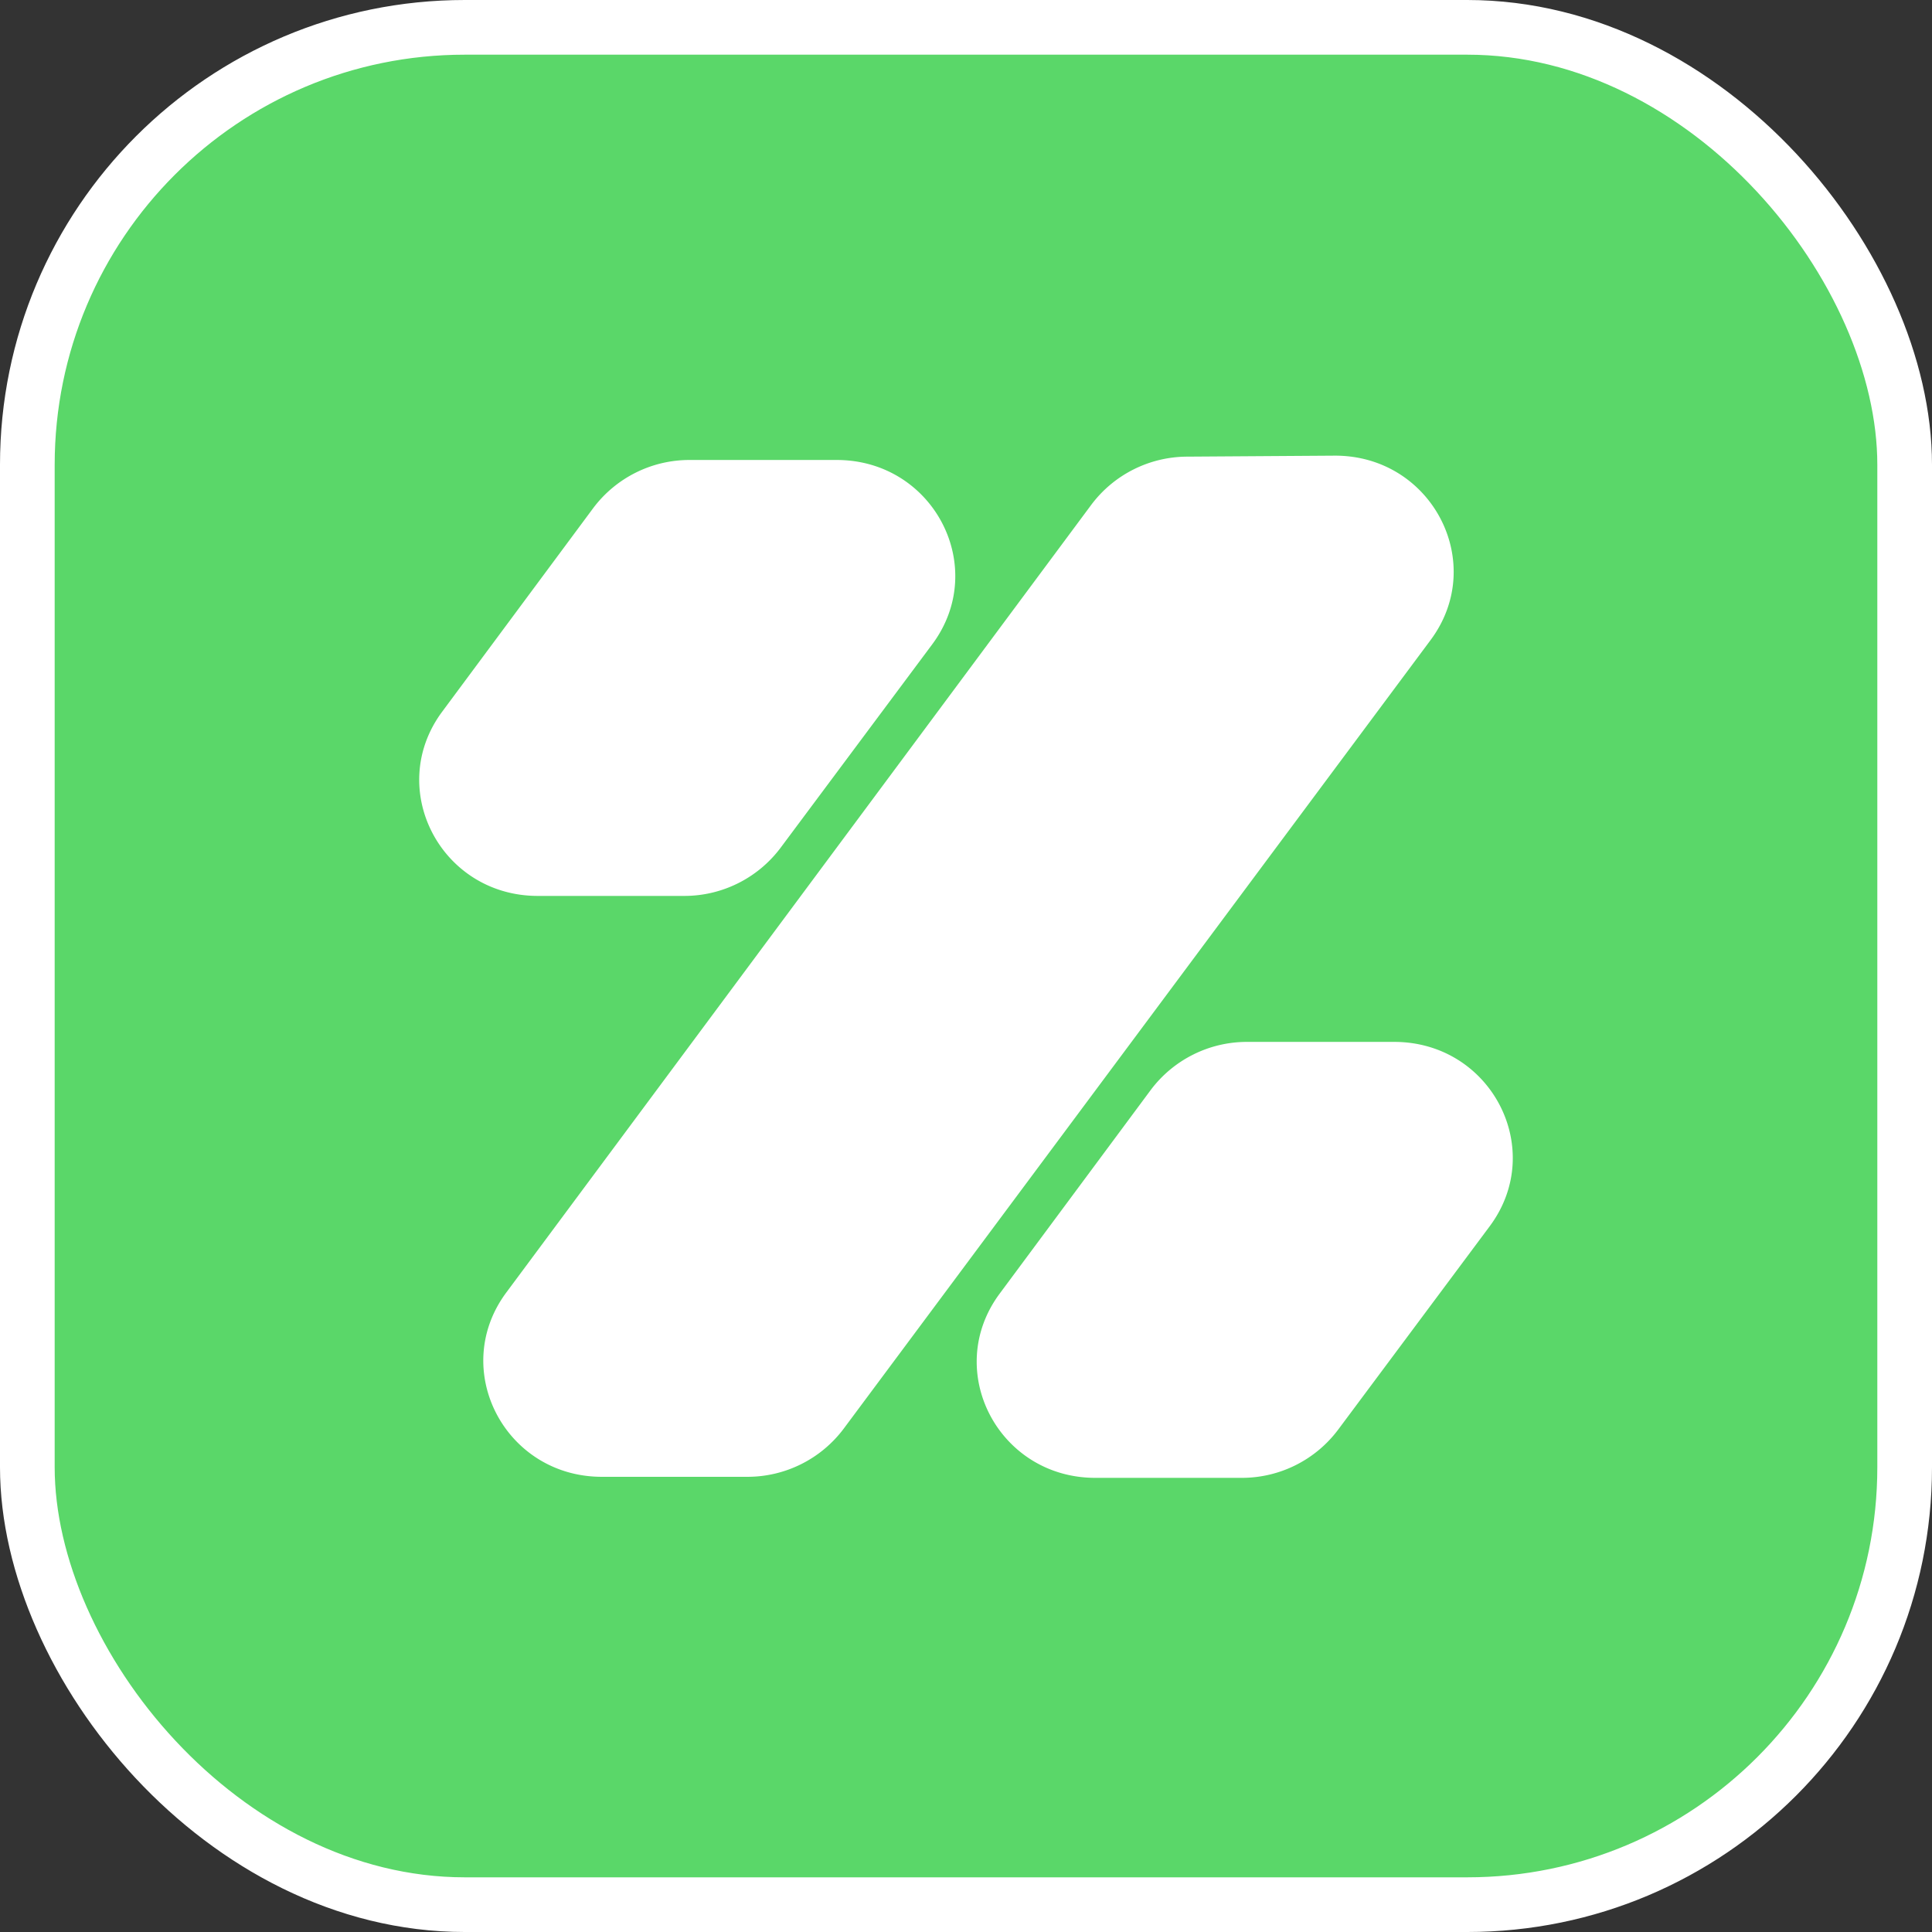
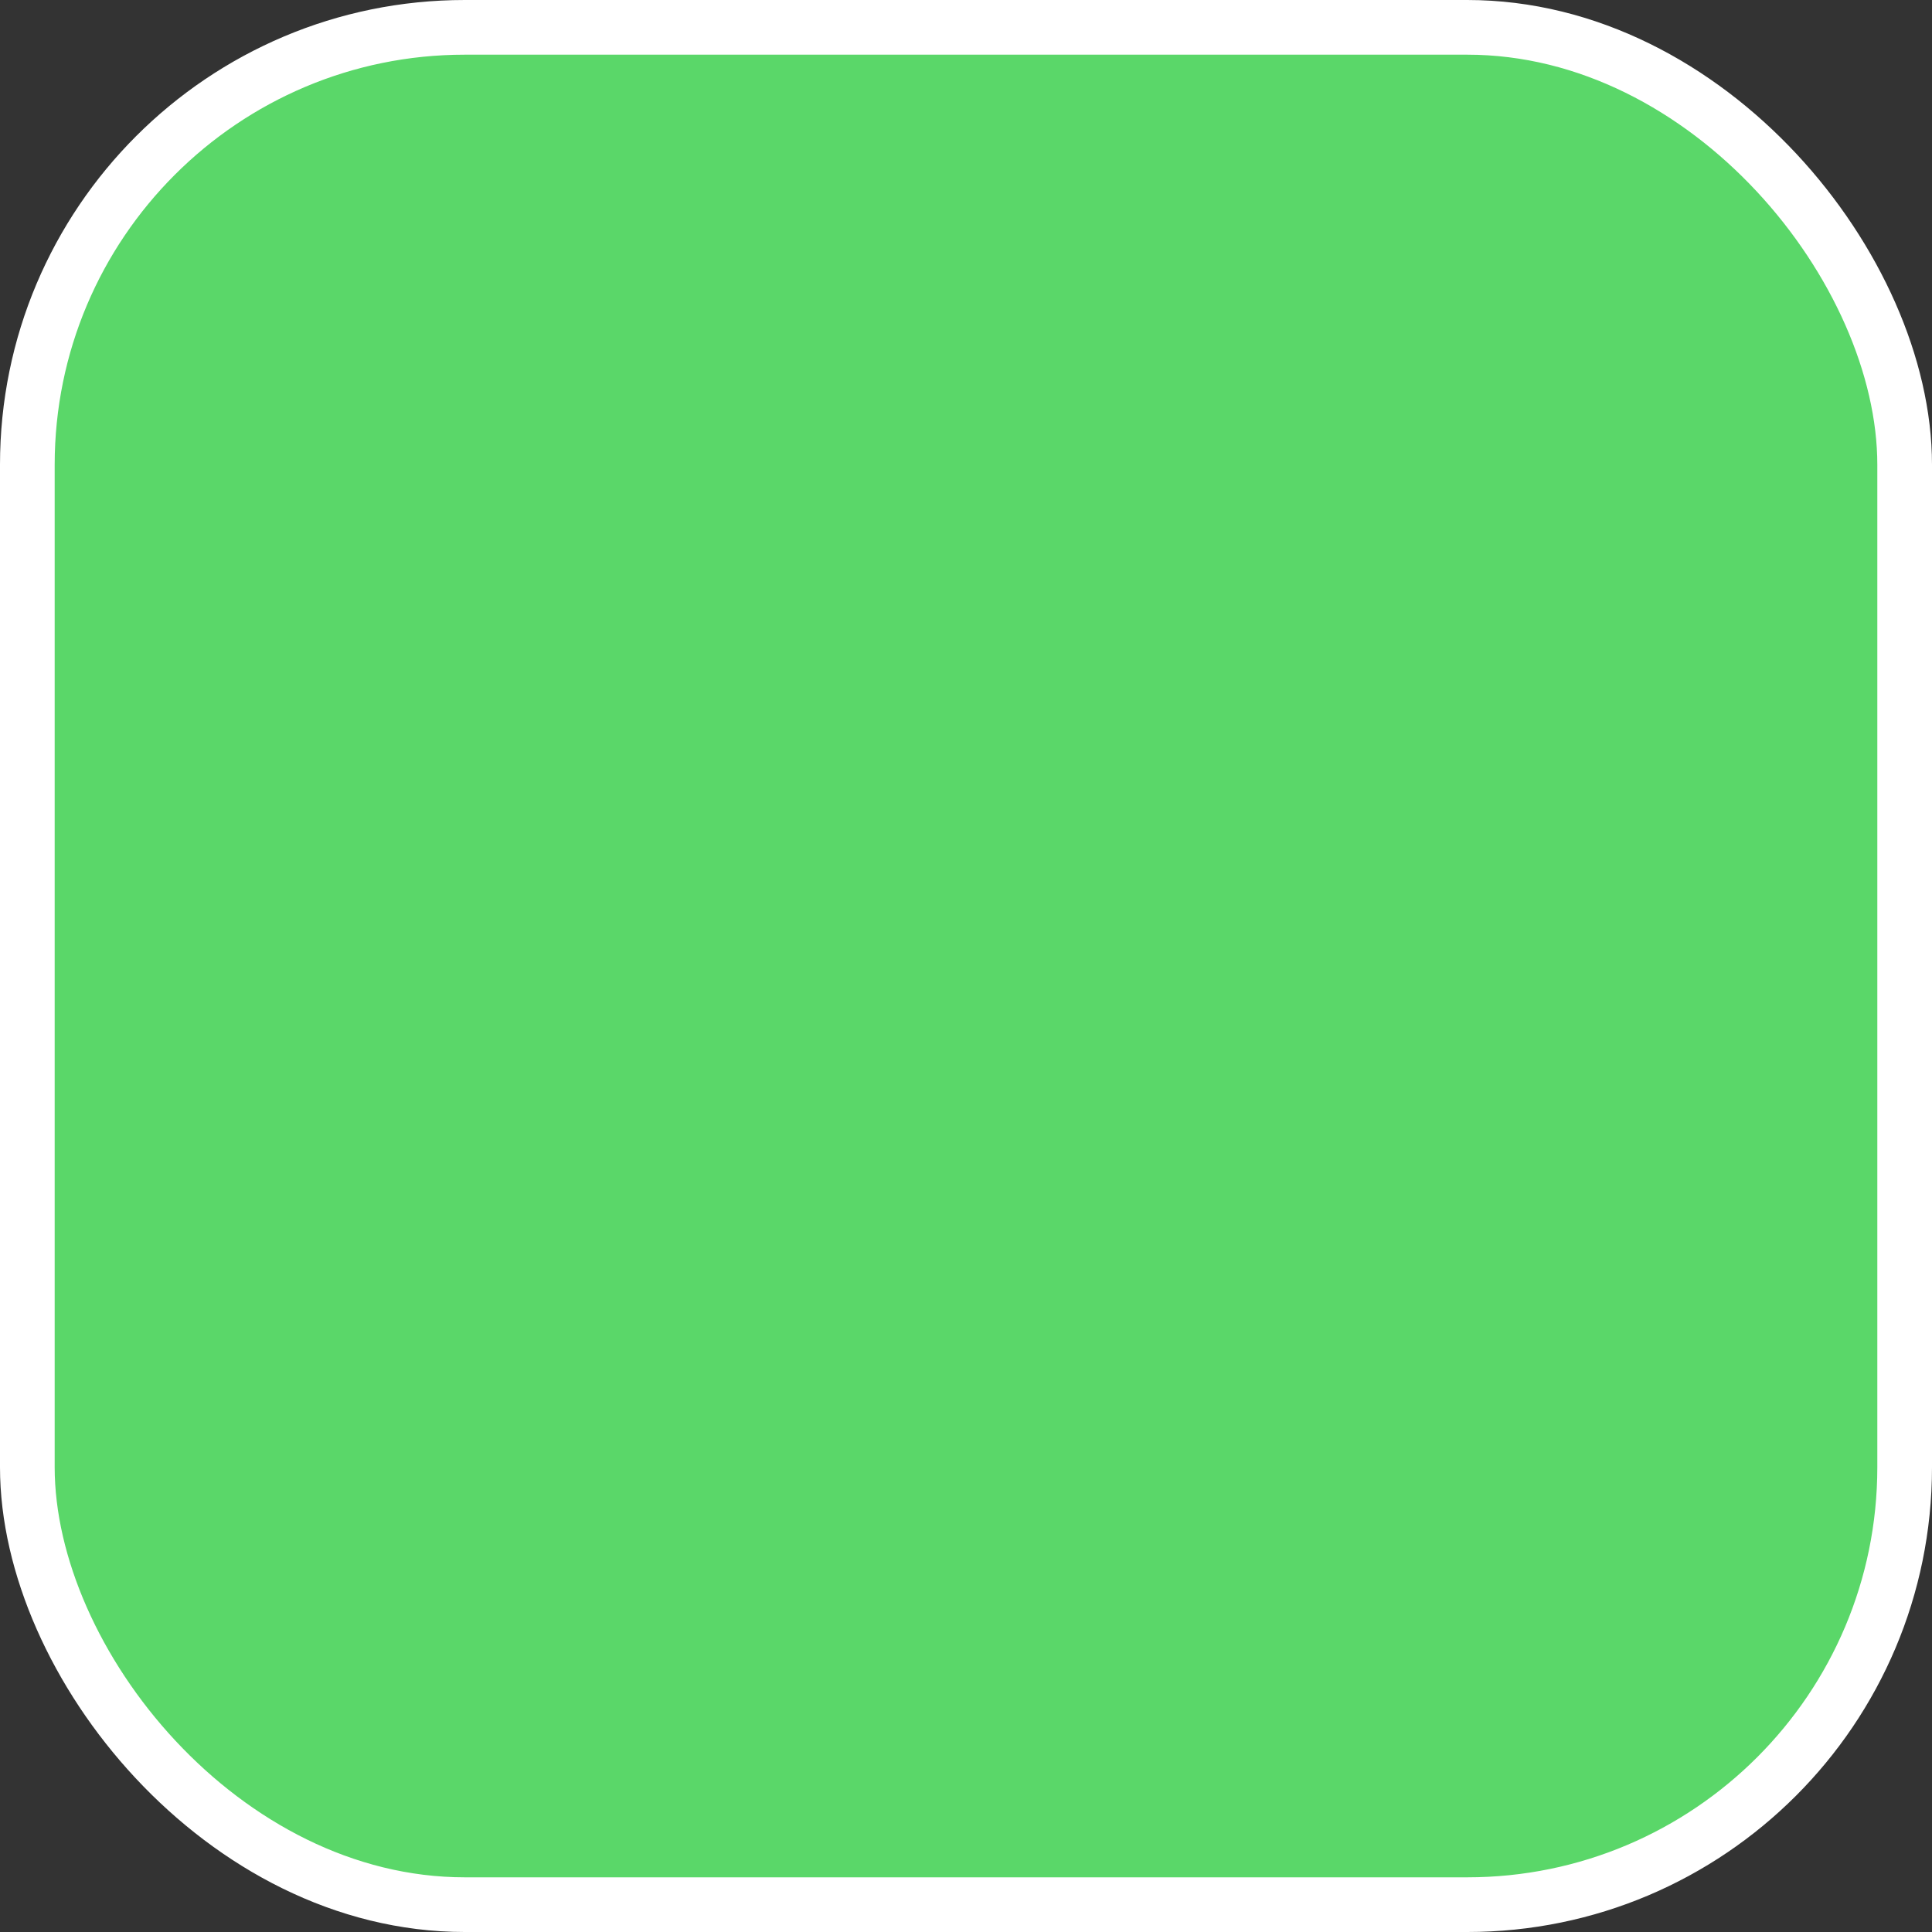
<svg xmlns="http://www.w3.org/2000/svg" width="106" height="106">
  <rect width="100%" height="100%" fill="#333333" stroke="none" />
  <g transform="translate(3 3)" fill="none" fill-rule="evenodd">
    <rect stroke="#FFF" stroke-width="3" fill="#5AD769" x="-1.5" y="-1.5" width="103" height="103" rx="24" />
    <g transform="translate(20 22)" fill="#FFF" fill-rule="nonzero">
-       <path d="M36.873 2.697A6.598 6.598 0 0 1 42.127.054L50.205 0c5.343-.035 8.436 5.881 5.287 10.114L23.289 53.386a6.6 6.6 0 0 1-5.295 2.64h-7.97c-5.32 0-8.378-5.893-5.247-10.11L36.873 2.697zm-27.33.186a6.6 6.6 0 0 1 5.3-2.646h8.062c5.325 0 8.381 5.901 5.24 10.117L19.823 21.52a6.6 6.6 0 0 1-5.292 2.635H6.507c-5.318 0-8.376-5.889-5.248-10.106L9.543 2.883zM40.13 34.81a6.6 6.6 0 0 1 5.3-2.646h8.062c5.325 0 8.382 5.901 5.24 10.117l-8.321 11.167a6.6 6.6 0 0 1-5.292 2.635h-8.024c-5.318 0-8.377-5.889-5.249-10.106L40.13 34.81z" />
-     </g>
+       </g>
  </g>
</svg>